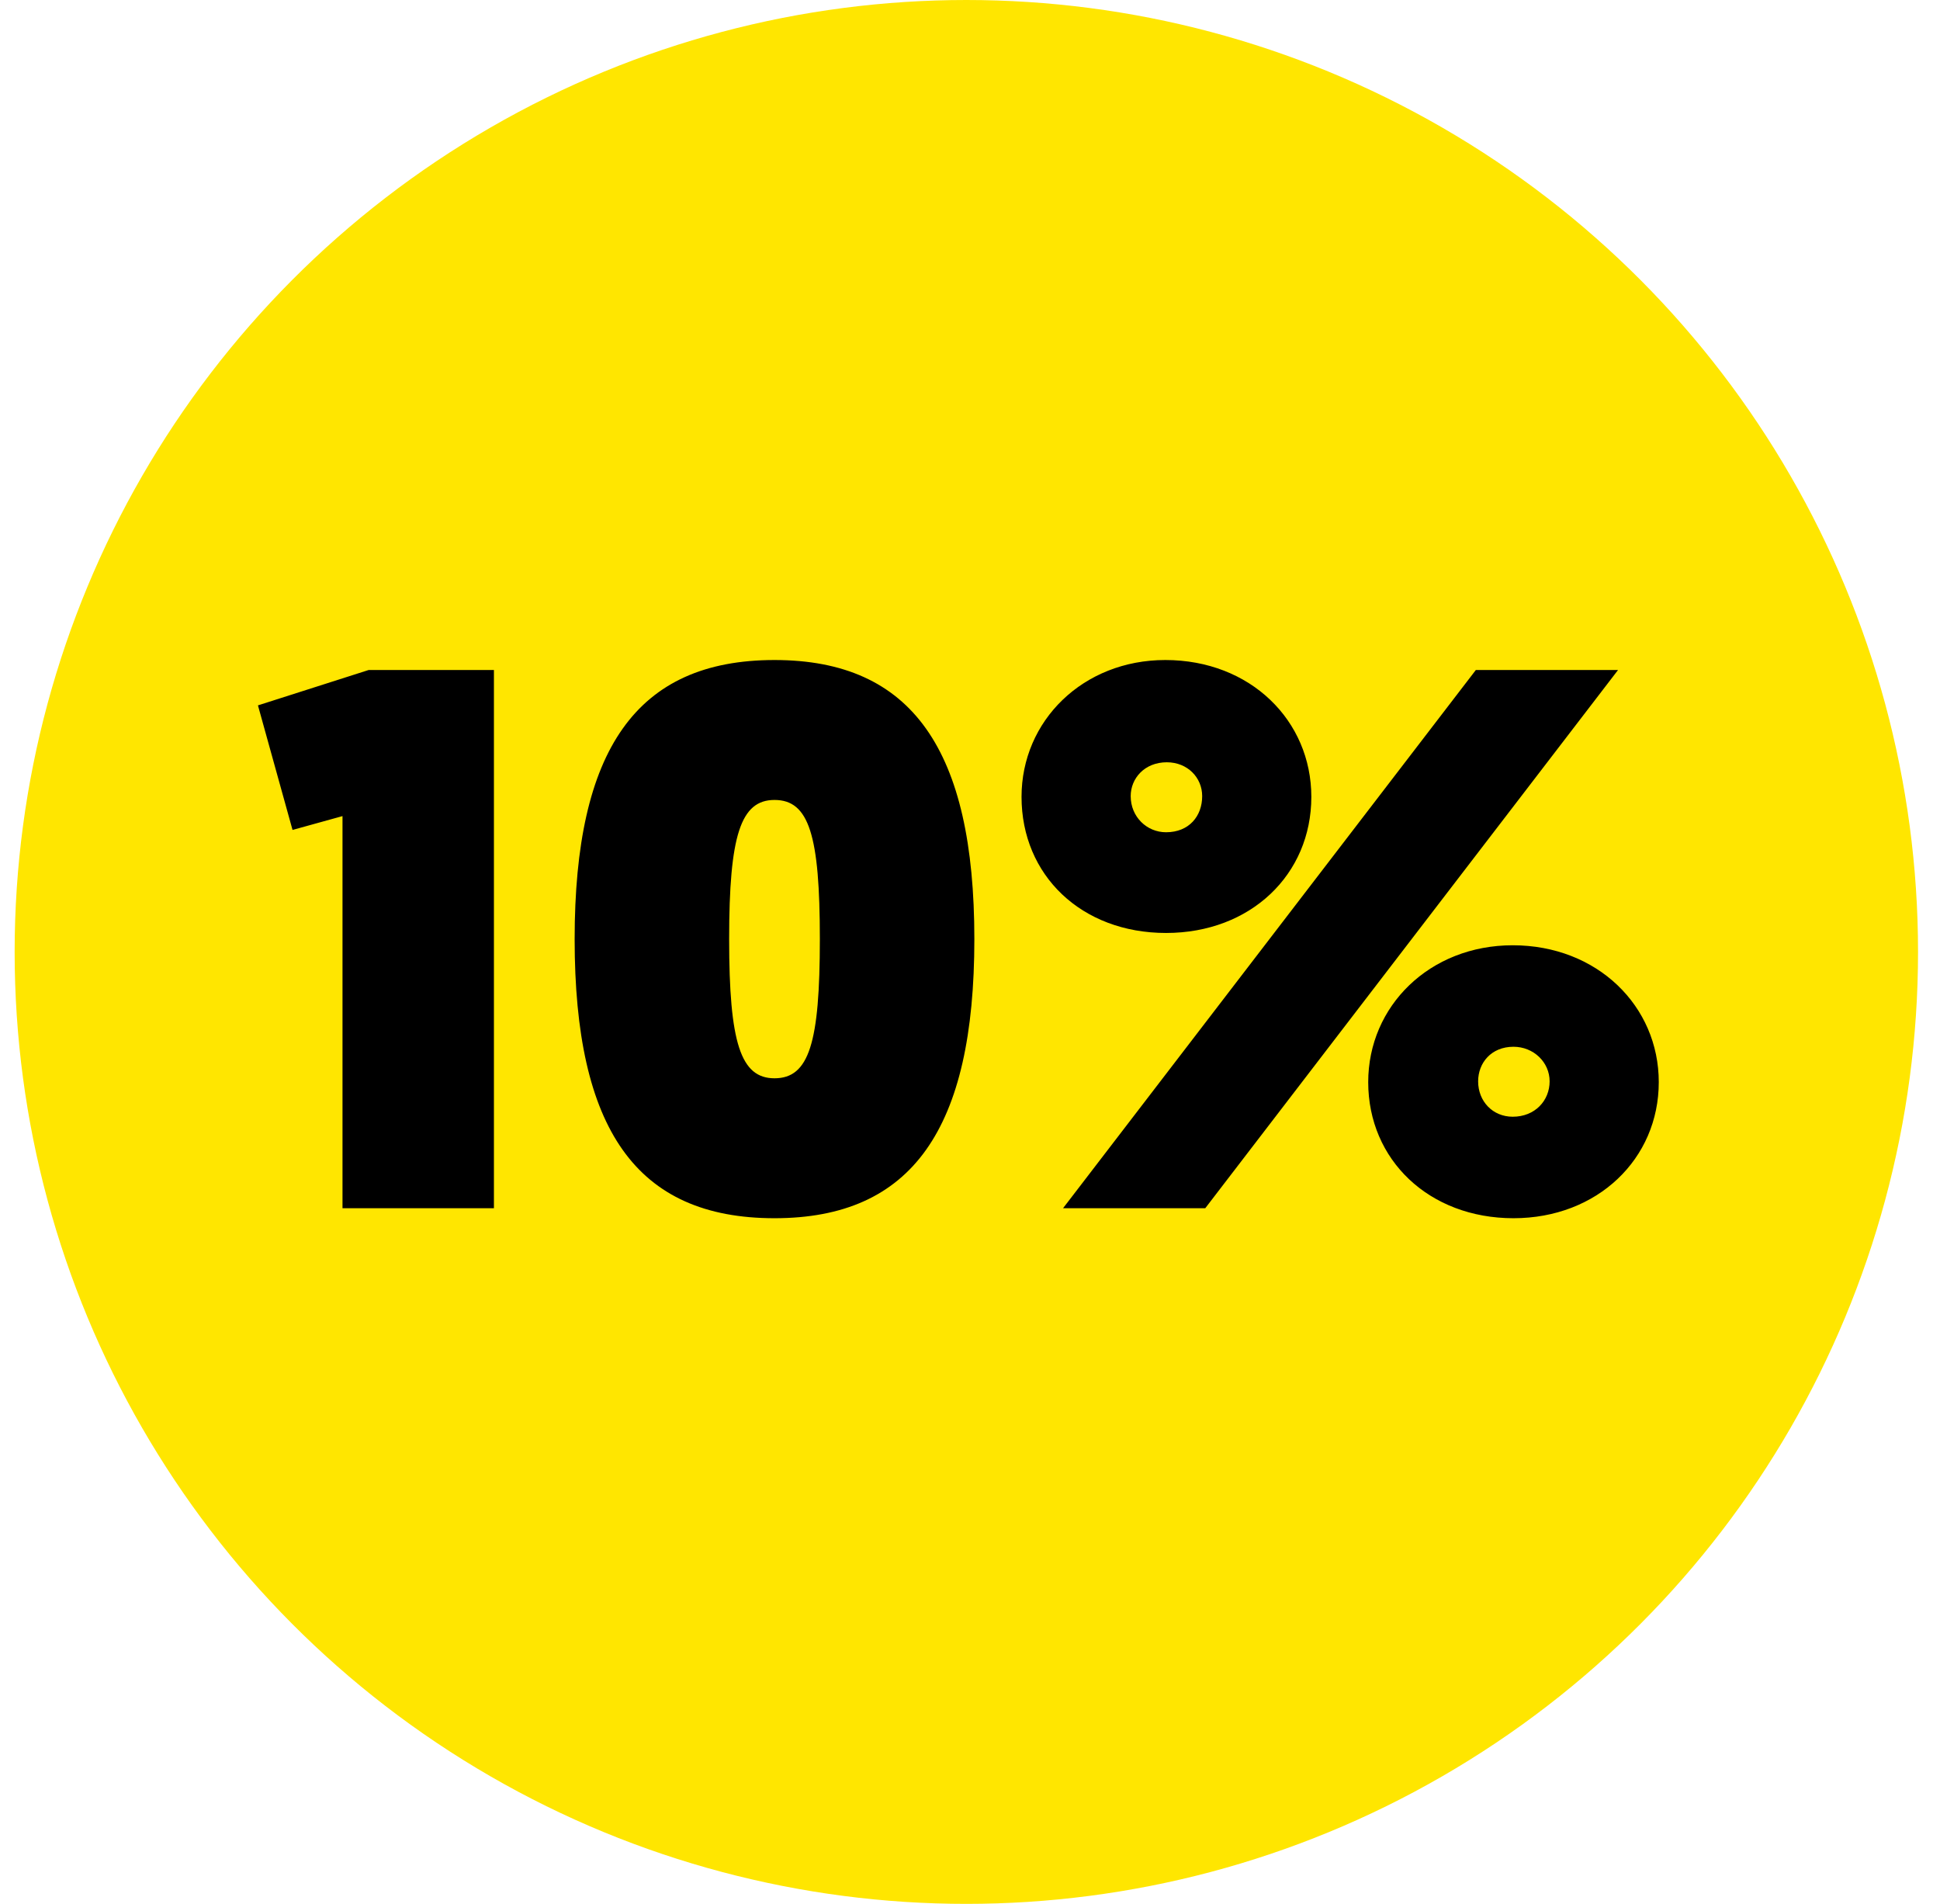
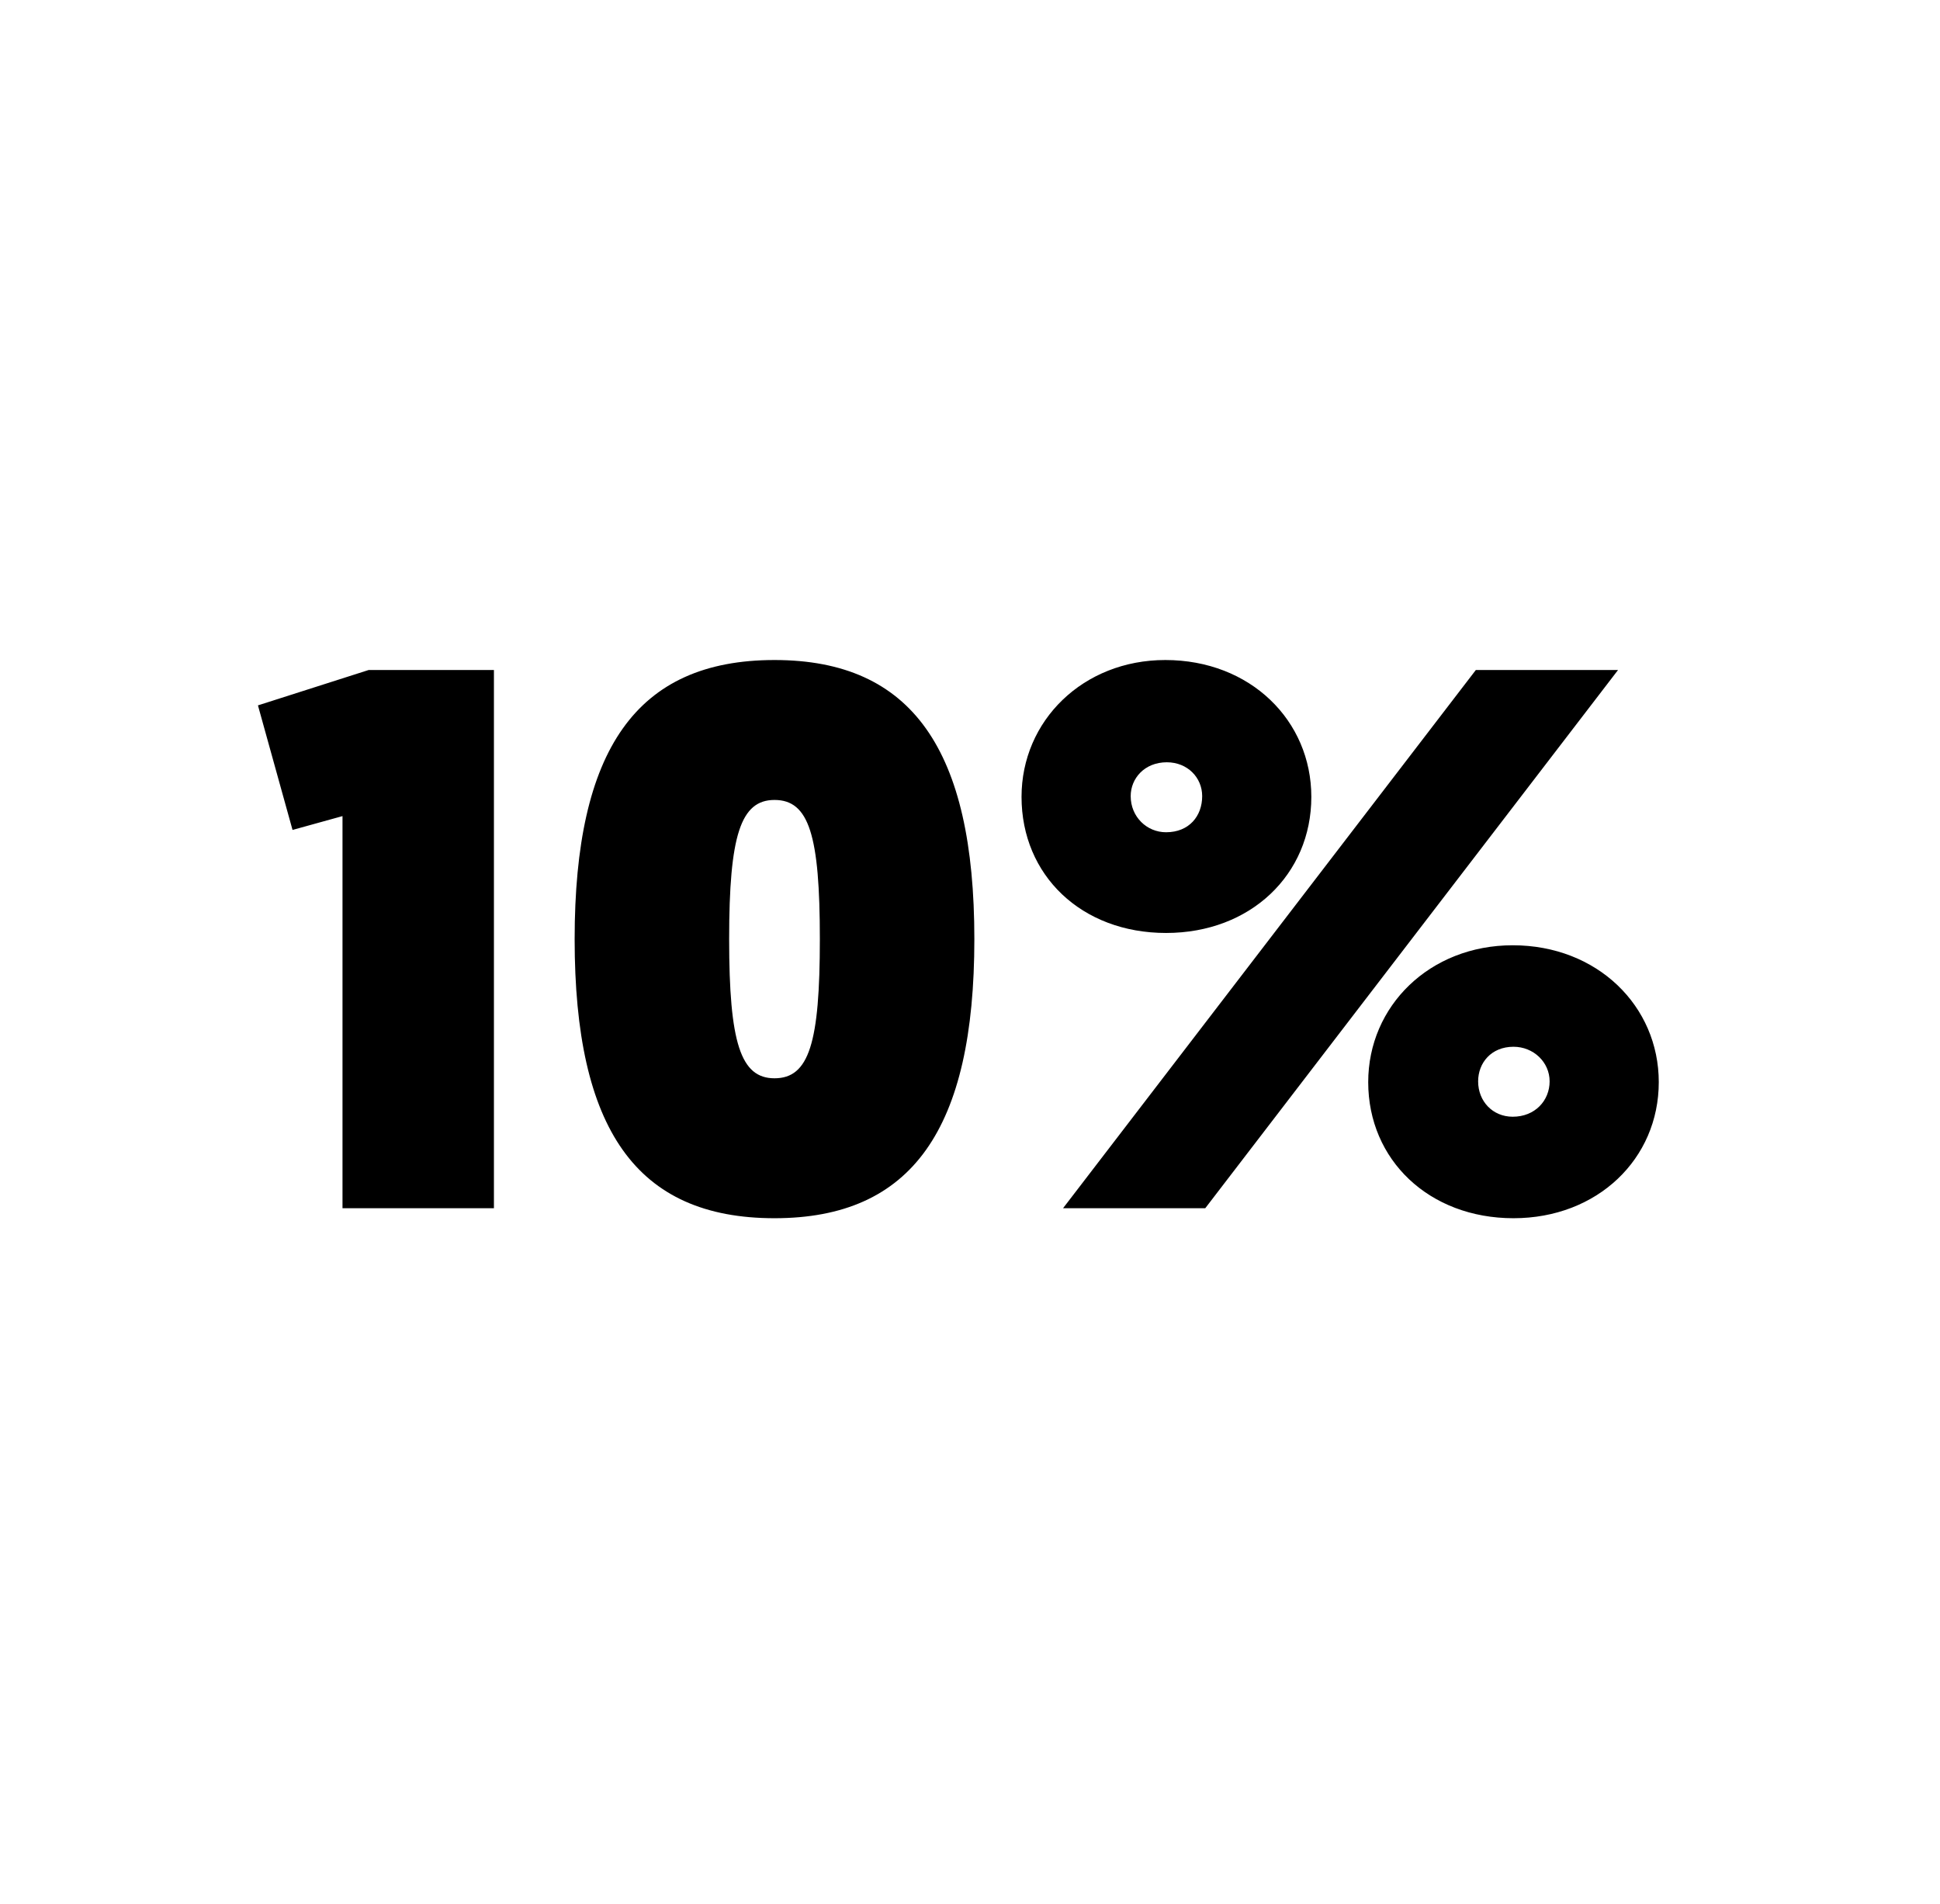
<svg xmlns="http://www.w3.org/2000/svg" width="53" height="52" viewBox="0 0 53 52" fill="none">
-   <circle cx="26.4" cy="26" r="26" fill="#FFE600" />
  <path d="M7.992 22.668L7.047 19.266L10.071 18.3H13.494V33H9.357V22.29L7.992 22.668ZM26.619 25.65C26.619 30.837 24.918 33.273 21.159 33.273C17.379 33.273 15.699 30.837 15.699 25.65C15.699 20.484 17.379 18.027 21.159 18.027C24.918 18.027 26.619 20.484 26.619 25.65ZM19.92 25.65C19.92 28.485 20.235 29.451 21.159 29.451C22.104 29.451 22.398 28.485 22.398 25.65C22.398 22.815 22.104 21.849 21.159 21.849C20.235 21.849 19.92 22.815 19.92 25.65ZM29.042 33L40.319 18.3H44.204L32.927 33H29.042ZM31.856 25.482C29.546 25.482 27.908 23.907 27.908 21.765C27.908 19.686 29.588 18.027 31.835 18.027C34.166 18.027 35.825 19.686 35.825 21.765C35.825 23.886 34.166 25.482 31.856 25.482ZM31.856 22.731C32.486 22.731 32.843 22.29 32.843 21.744C32.843 21.24 32.444 20.82 31.877 20.82C31.268 20.82 30.89 21.261 30.89 21.744C30.89 22.311 31.331 22.731 31.856 22.731ZM37.379 29.556C37.379 27.477 39.059 25.818 41.327 25.818C43.637 25.818 45.317 27.477 45.317 29.556C45.317 31.656 43.637 33.273 41.348 33.273C39.038 33.273 37.379 31.677 37.379 29.556ZM40.382 29.535C40.382 30.081 40.781 30.501 41.327 30.501C41.936 30.501 42.335 30.06 42.335 29.535C42.335 29.01 41.894 28.59 41.348 28.59C40.739 28.59 40.382 29.031 40.382 29.535Z" fill="black" />
</svg>